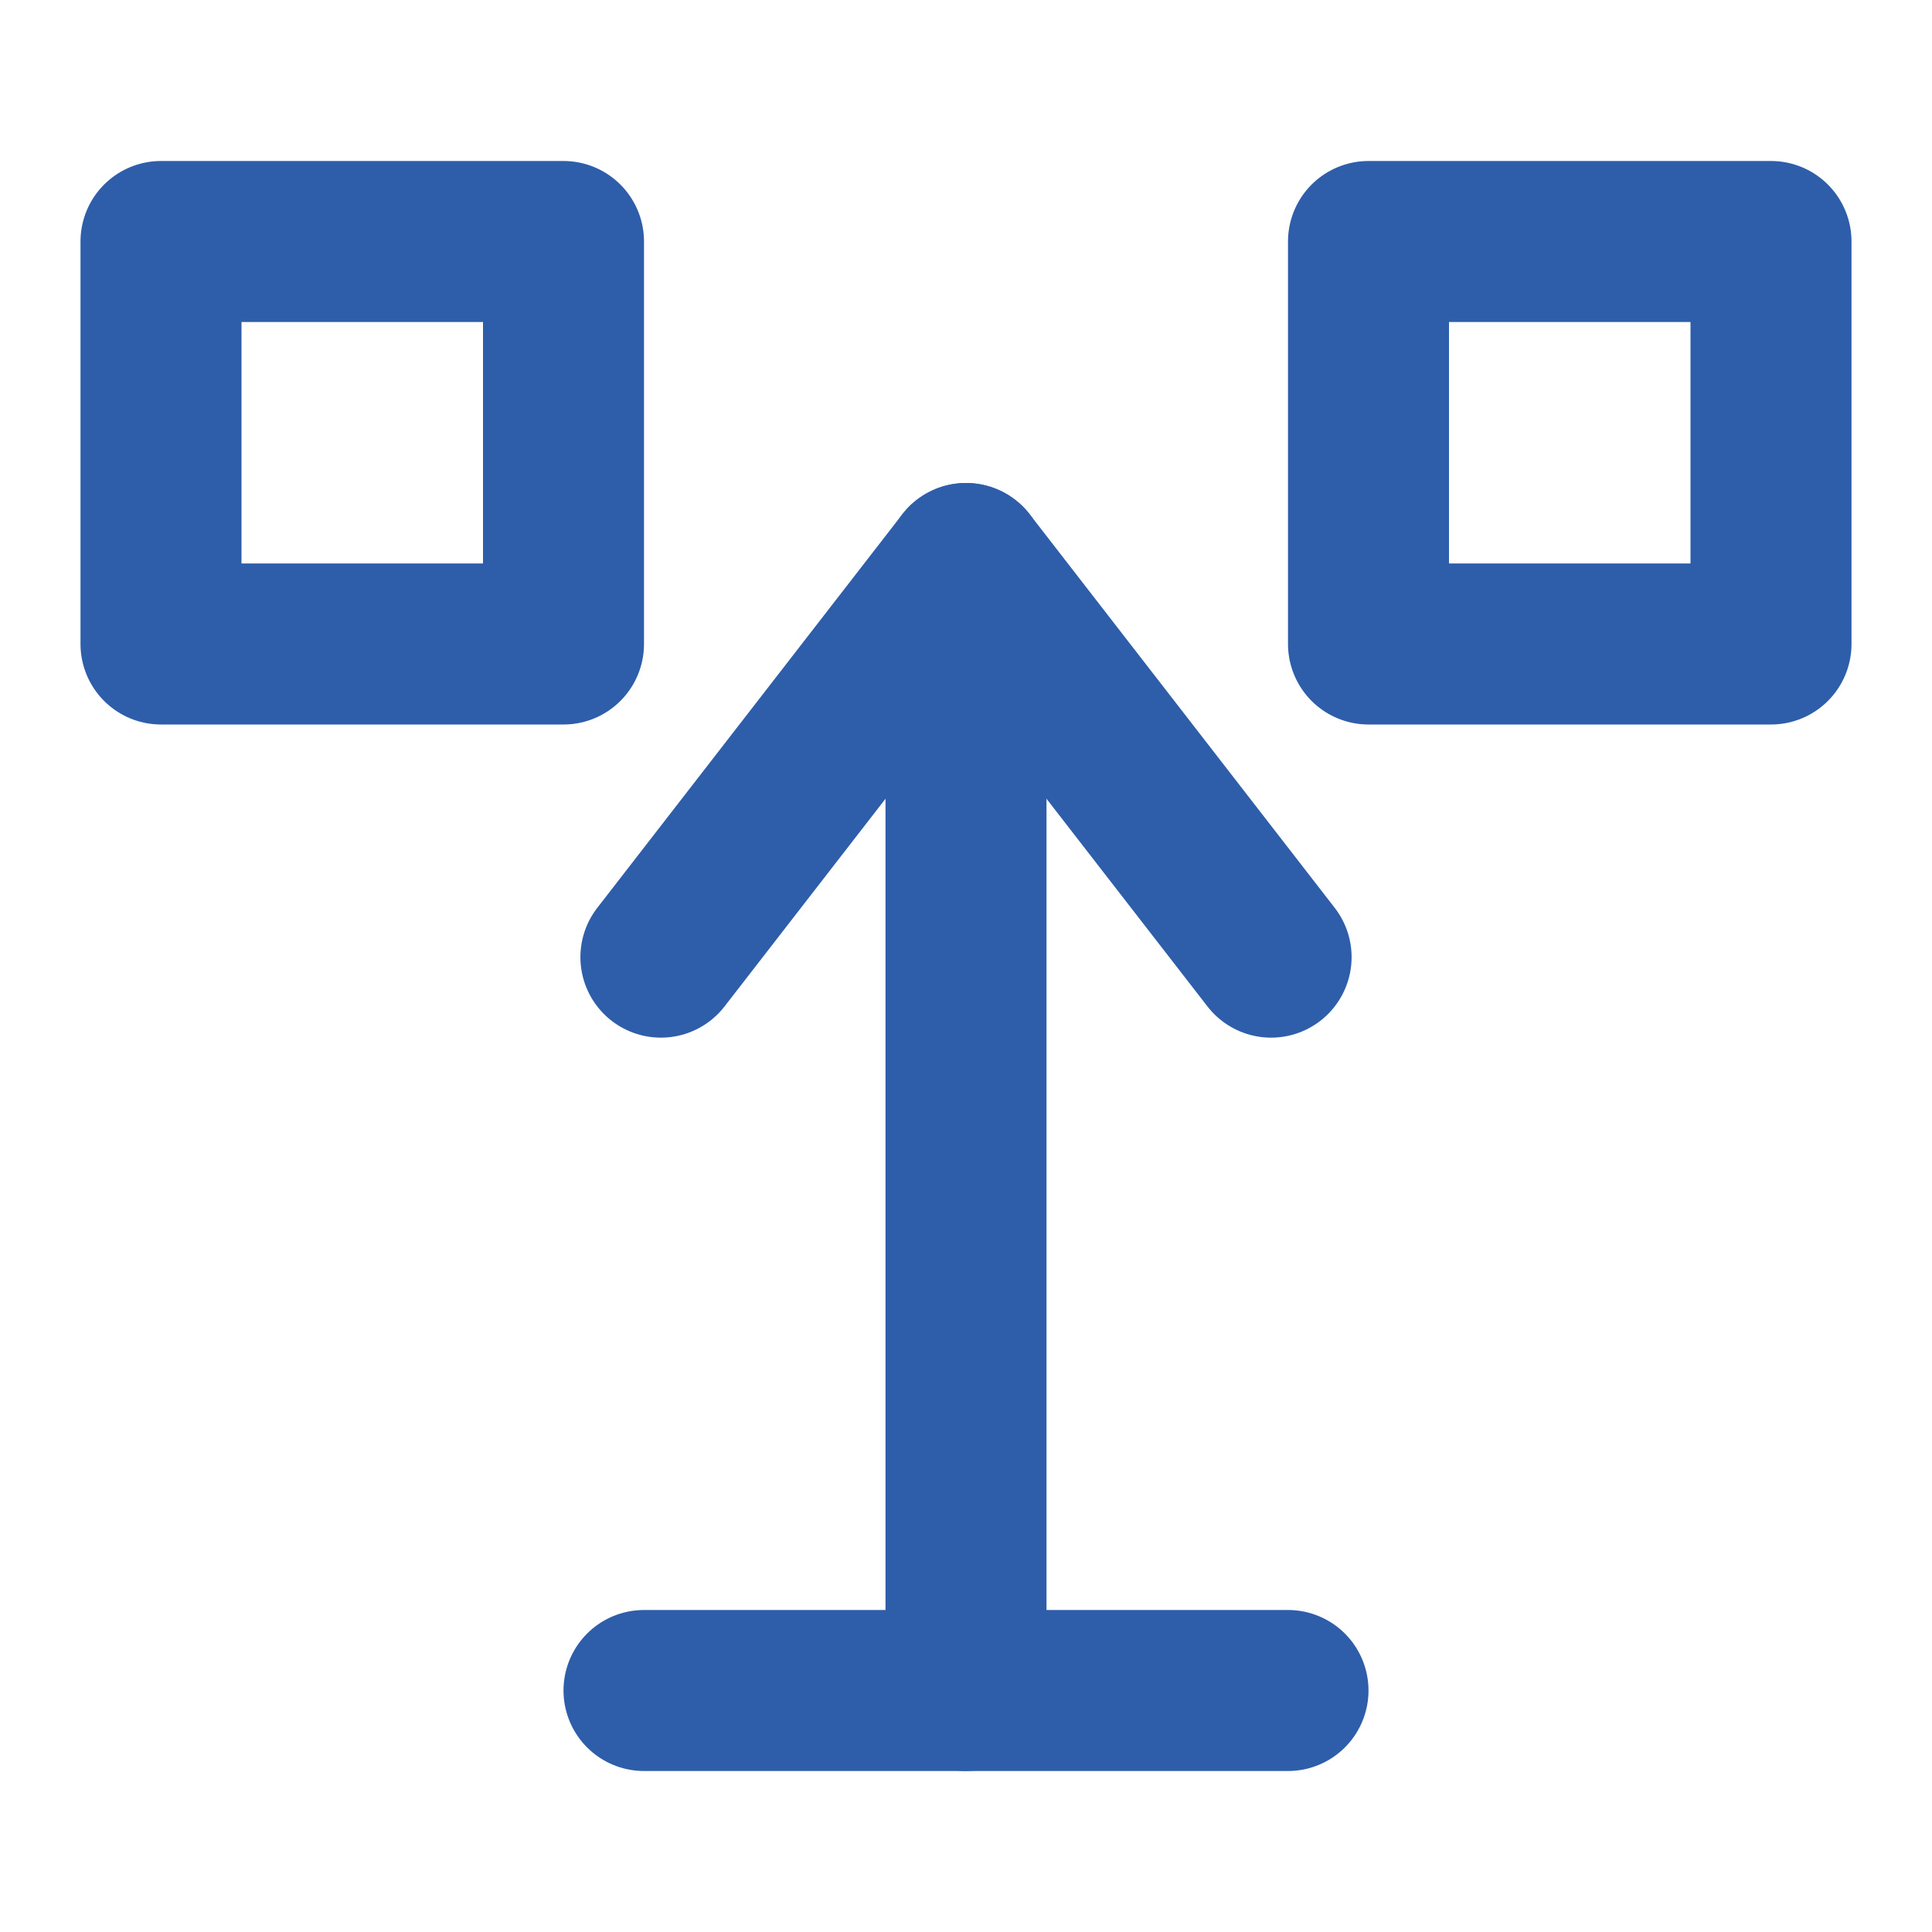
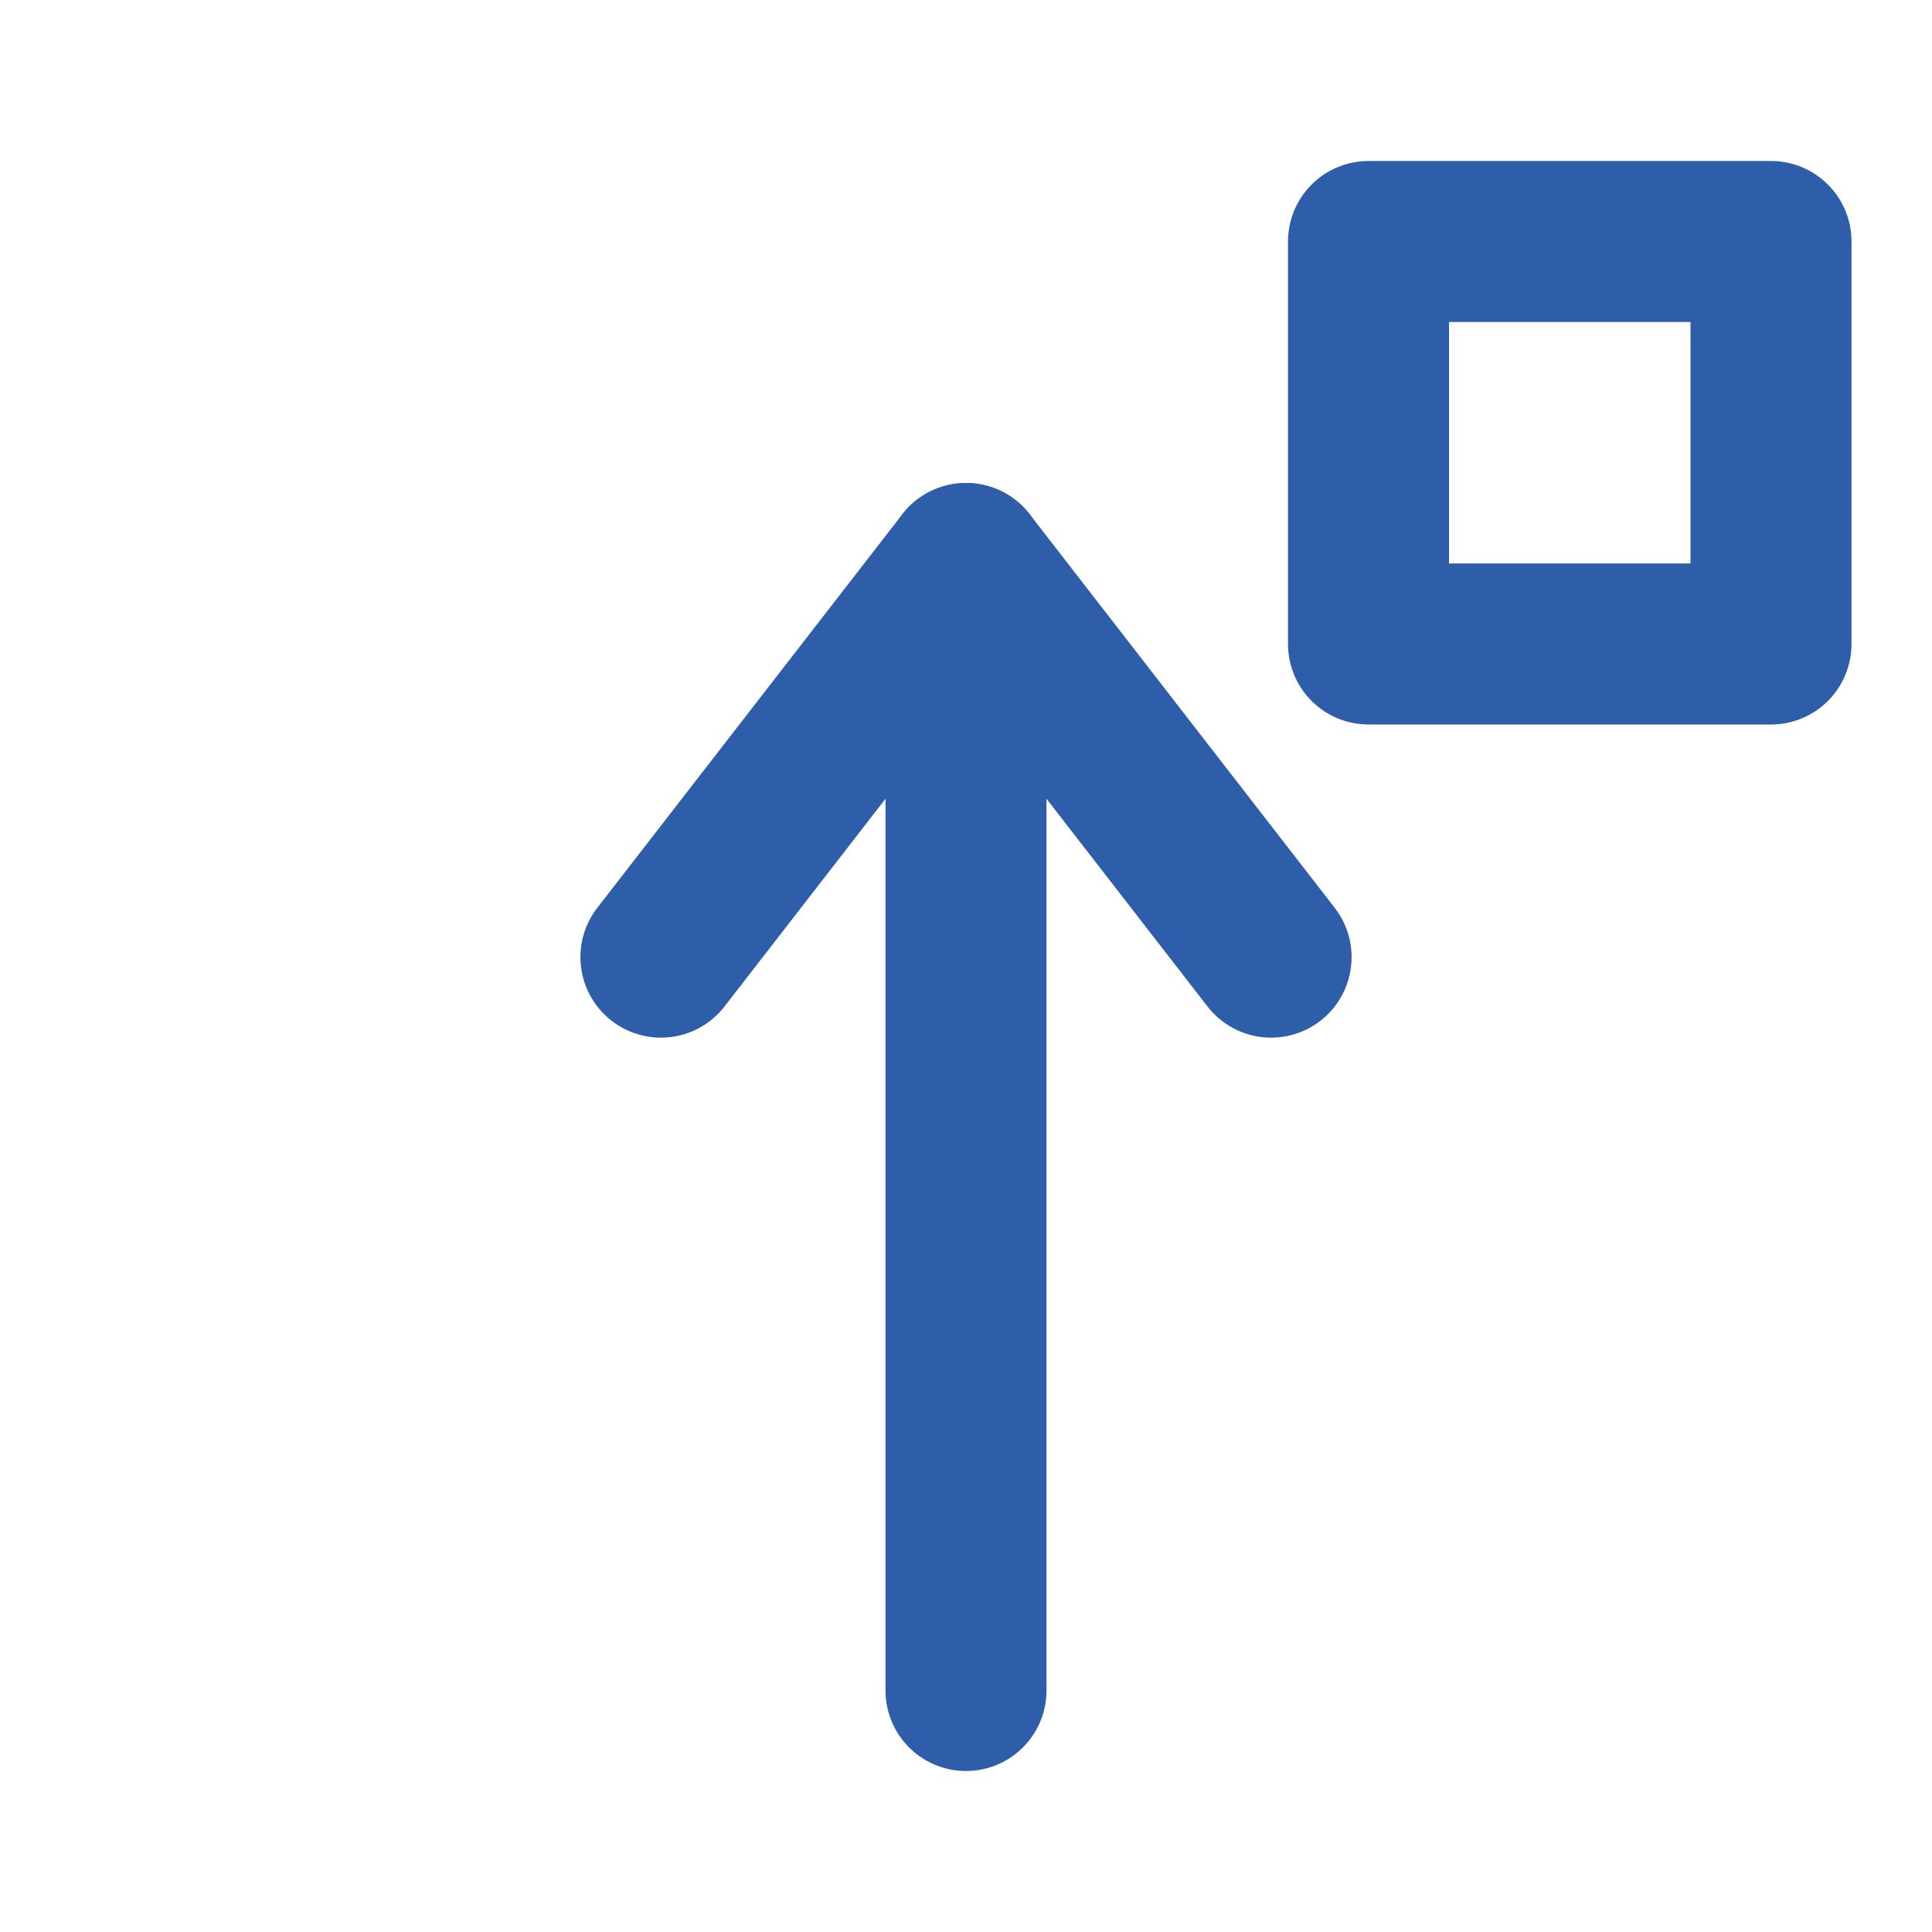
<svg xmlns="http://www.w3.org/2000/svg" width="48" height="48" viewBox="0 0 24 24" fill="none" stroke="#2E5EAA" stroke-width="2" stroke-linecap="round" stroke-linejoin="round">
-   <path d="M8 21h8" />
  <path d="M12 21V7" />
  <path d="M8.21 11.89 12 7l3.79 4.89" />
  <polygon points="17 3 22 3 22 8 17 8 17 3" />
-   <polygon points="2 3 7 3 7 8 2 8 2 3" />
</svg>